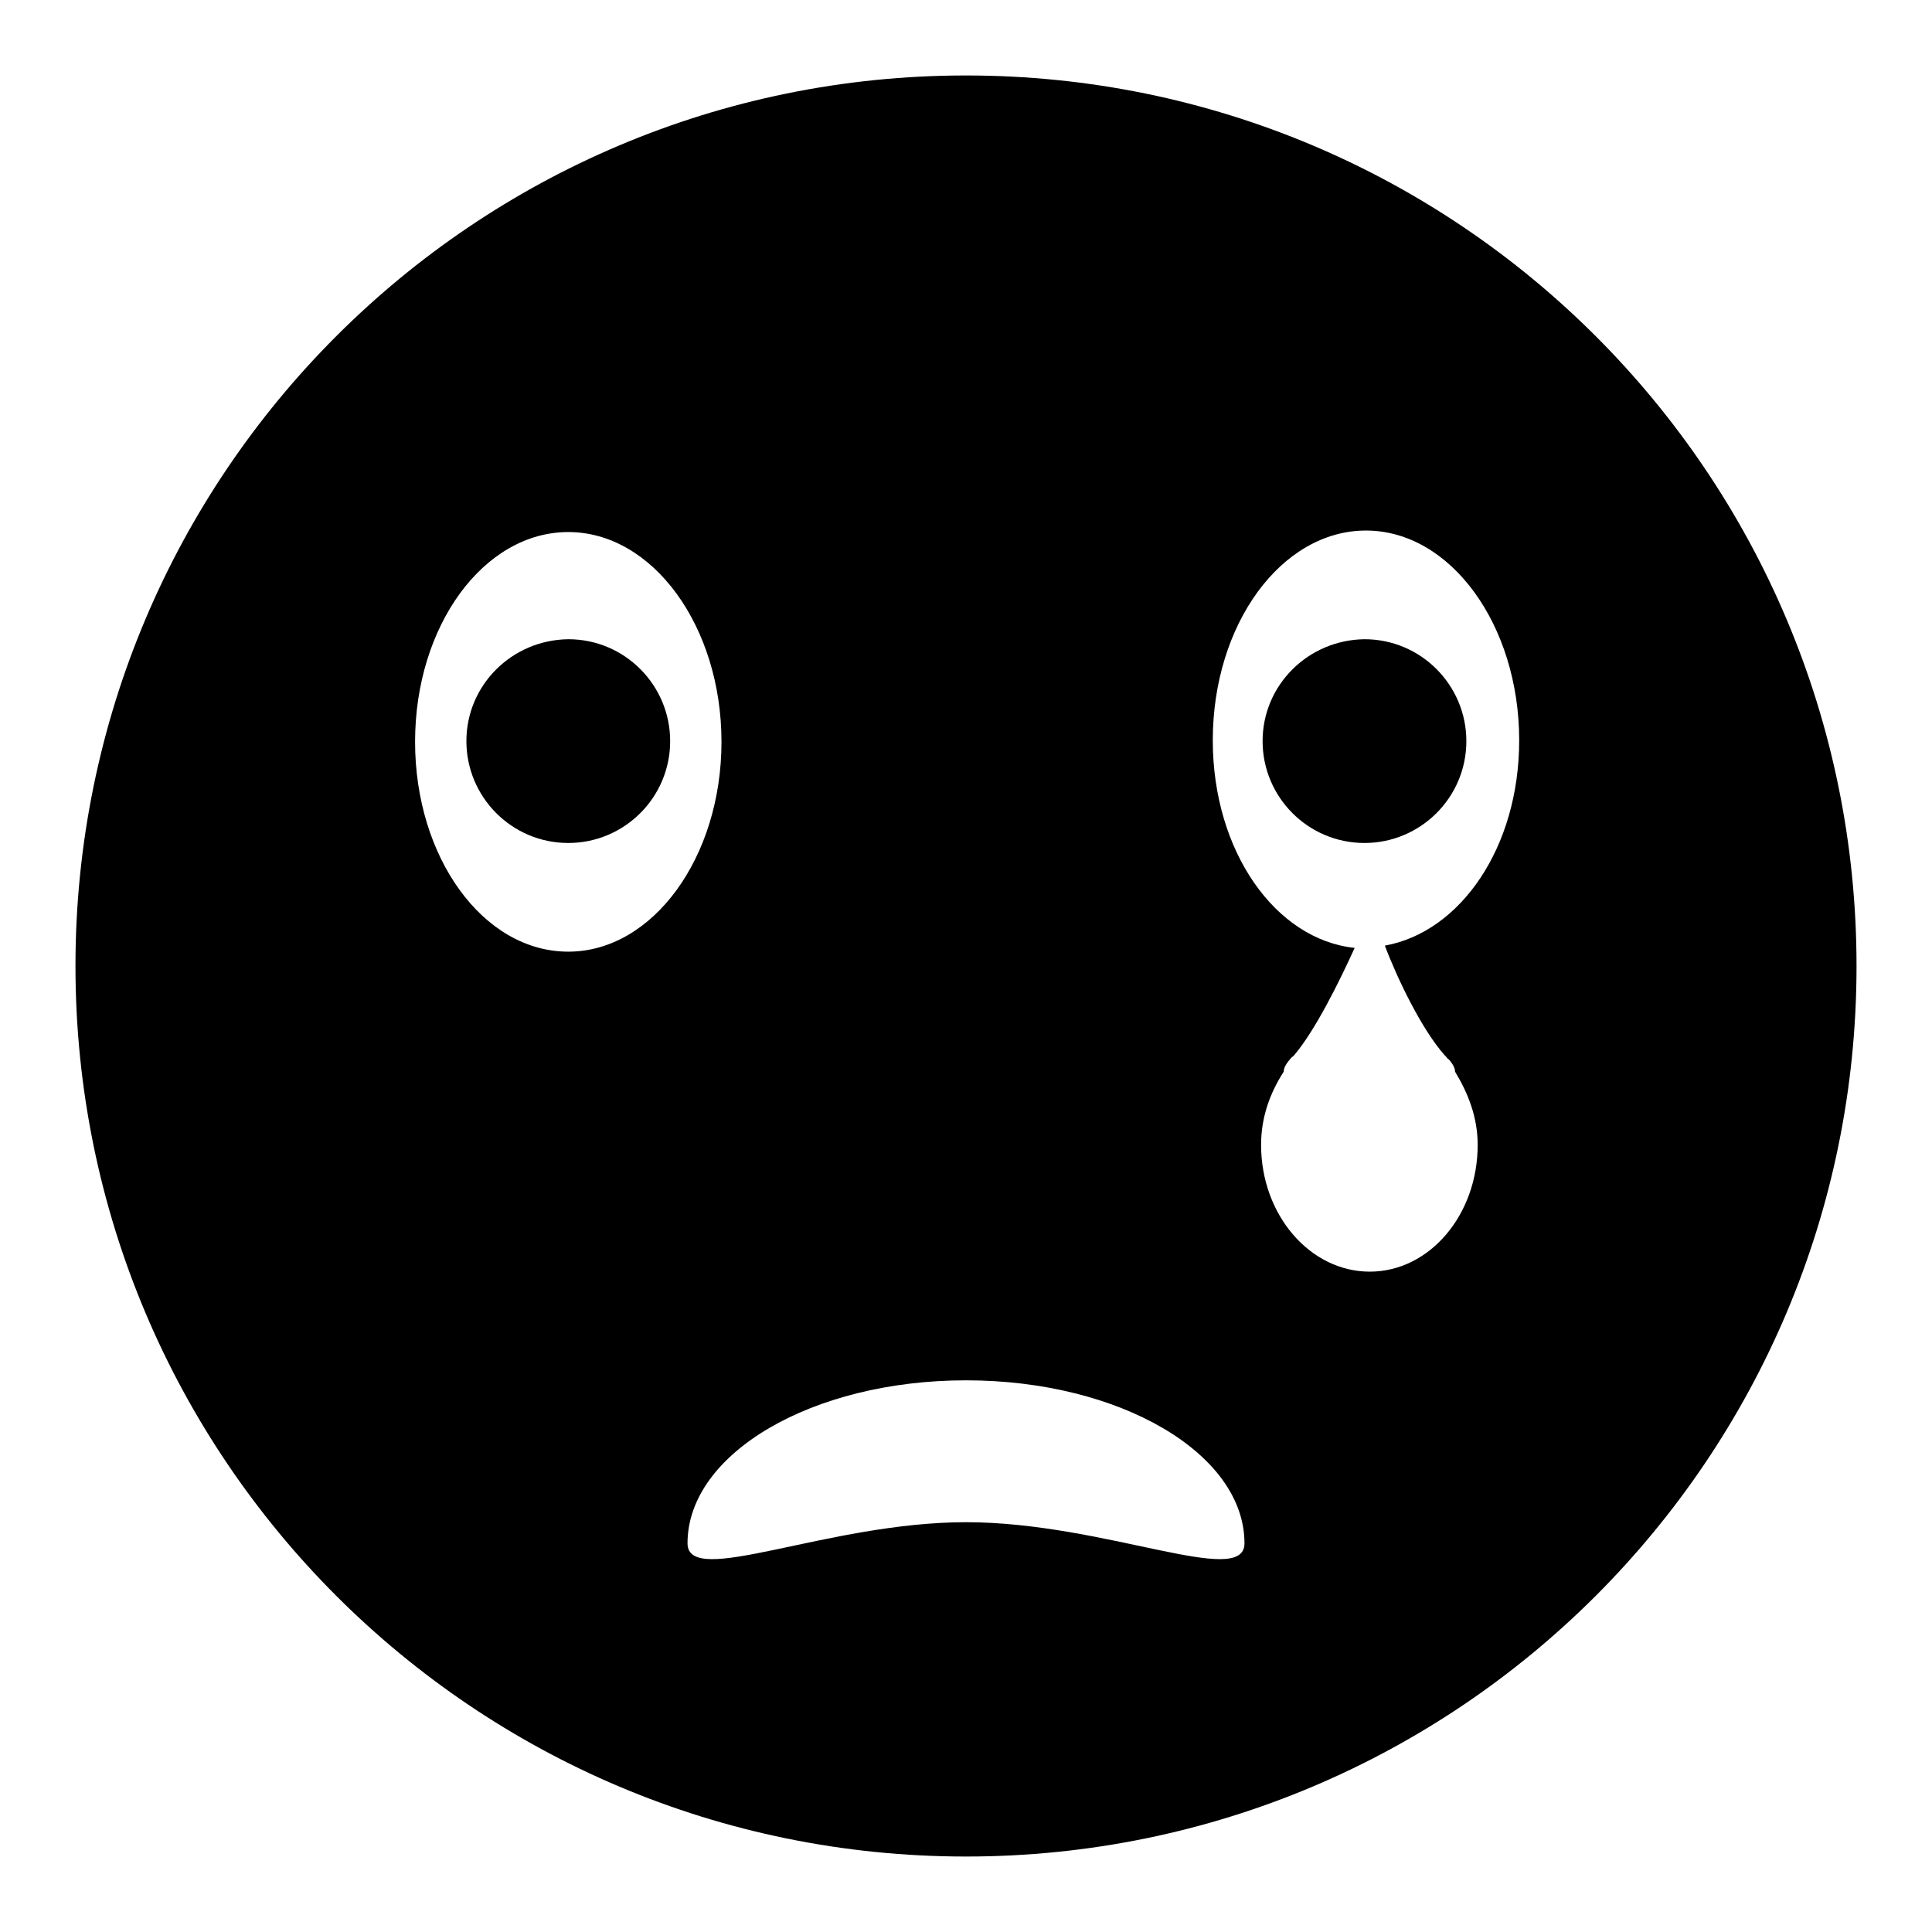
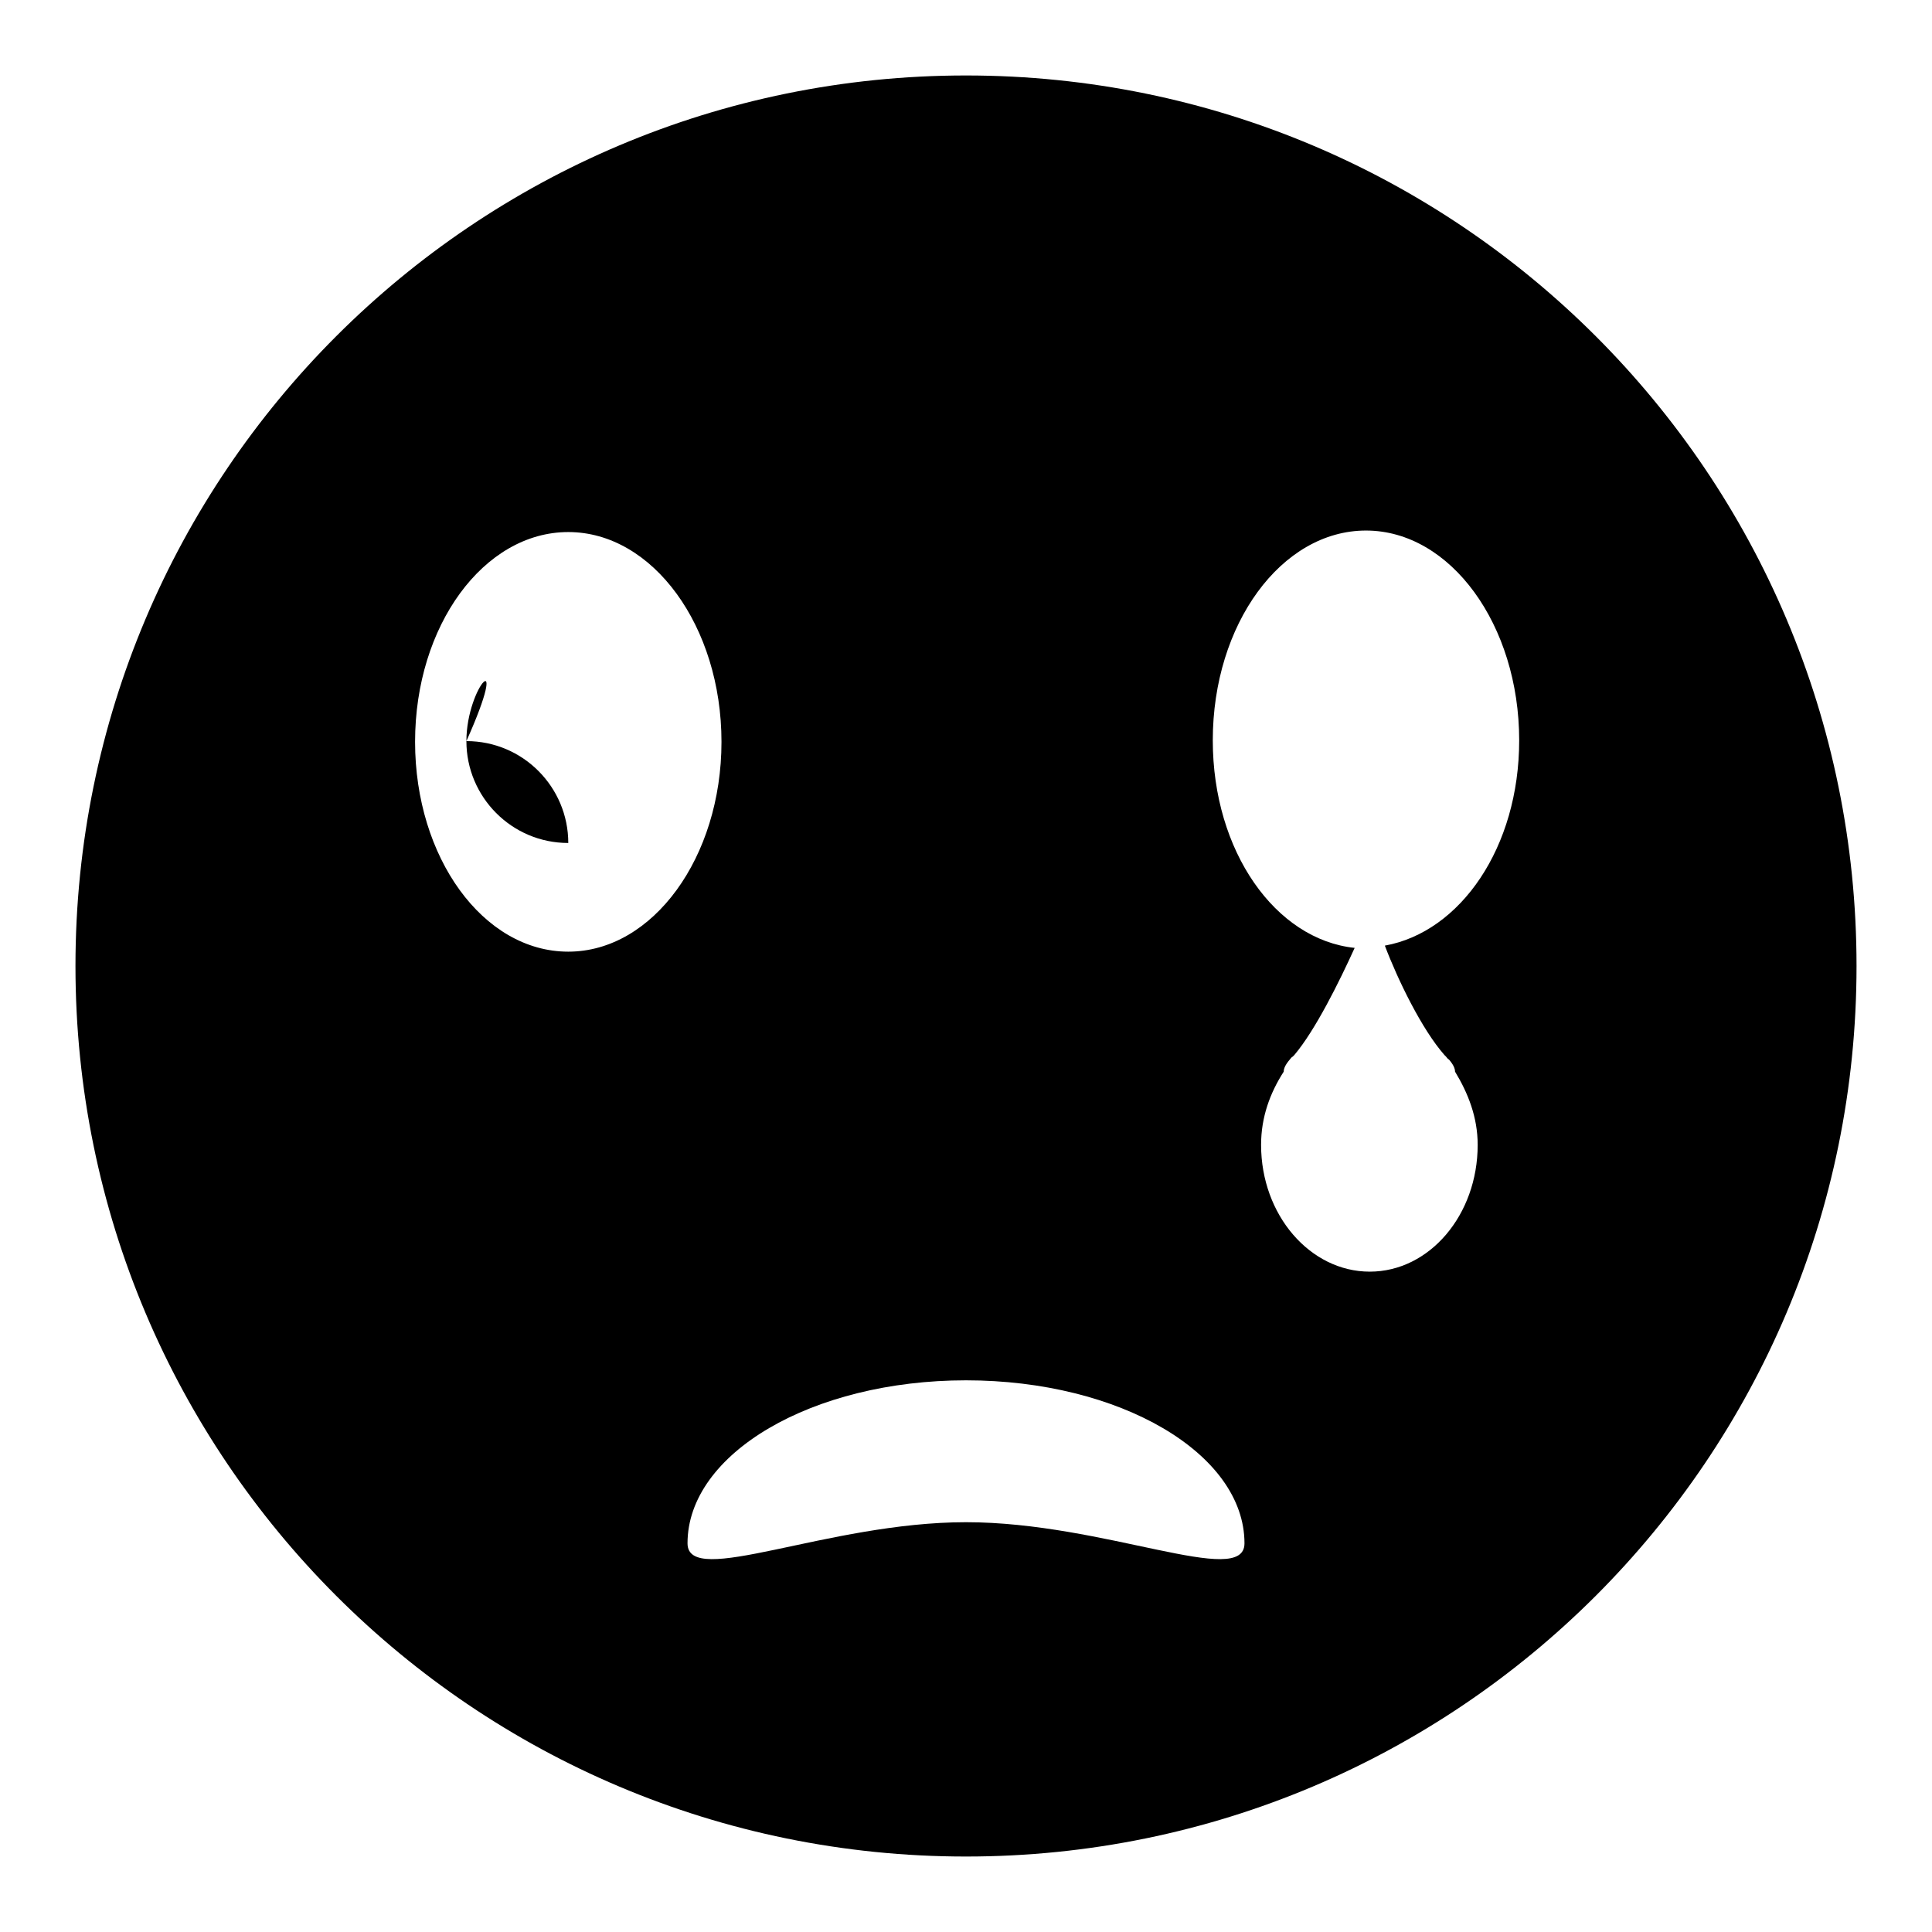
<svg xmlns="http://www.w3.org/2000/svg" version="1.1" x="0px" y="0px" viewBox="0 0 256 256" enable-background="new 0 0 256 256" xml:space="preserve">
  <g>
    <g>
      <path fill="#000000" d="M128,10C62.8,10,10,62.8,10,128c0,65.2,52.8,118,118,118c65.2,0,118-52.8,118-118C246,62.8,193.2,10,128,10z M75.3,126.1C64,126.1,55,113.6,55,98.3c0-15.4,9.1-27.8,20.3-27.8c11.2,0,20.3,12.5,20.3,27.8C95.6,113.6,86.5,126.1,75.3,126.1z M128,201.7c-18.4,0-36.9,8.8-36.9,2.8c0-11.9,16.5-21.6,36.9-21.6s36.9,9.7,36.9,21.6C164.9,210.5,146.4,201.7,128,201.7z M191.4,139.8c0.1,0.1,0.1,0.1,0.2,0.2c0.1,0.1,0.2,0.3,0.4,0.4c0.6,0.7,0.8,1.2,0.8,1.6c1.7,2.8,3,6,3,9.7c0,9.3-6.4,16.8-14.3,16.8c-7.9,0-14.4-7.5-14.4-16.8c0-3.7,1.2-6.9,3-9.7c0-0.4,0.2-0.9,0.8-1.6c0.1-0.1,0.2-0.3,0.4-0.4c0.1-0.1,0.1-0.1,0.2-0.2c2.8-3.3,6-9.8,8-14.2c-10.5-1.1-18.8-12.8-18.8-27.5c0-15.4,9.1-27.8,20.3-27.8c11.2,0,20.3,12.5,20.3,27.8c0,14.2-7.8,25.4-17.8,27.2C185.2,129.8,188.4,136.4,191.4,139.8z" />
-       <path fill="#000000" d="M61.8,98.2c0,7.4,6,13.5,13.5,13.5c7.4,0,13.5-6,13.5-13.5c0-7.4-6-13.5-13.5-13.5C67.8,84.8,61.8,90.8,61.8,98.2z" />
-       <path fill="#000000" d="M167.3,98.2c0,7.4,6,13.5,13.5,13.5c7.4,0,13.5-6,13.5-13.5c0-7.4-6-13.5-13.5-13.5C173.3,84.8,167.3,90.8,167.3,98.2z" />
+       <path fill="#000000" d="M61.8,98.2c0,7.4,6,13.5,13.5,13.5c0-7.4-6-13.5-13.5-13.5C67.8,84.8,61.8,90.8,61.8,98.2z" />
    </g>
  </g>
</svg>